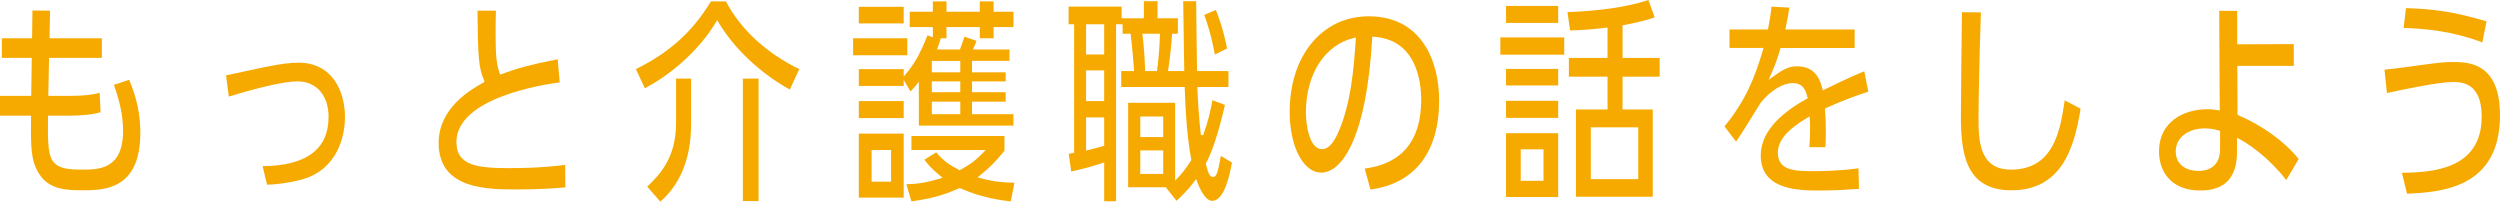
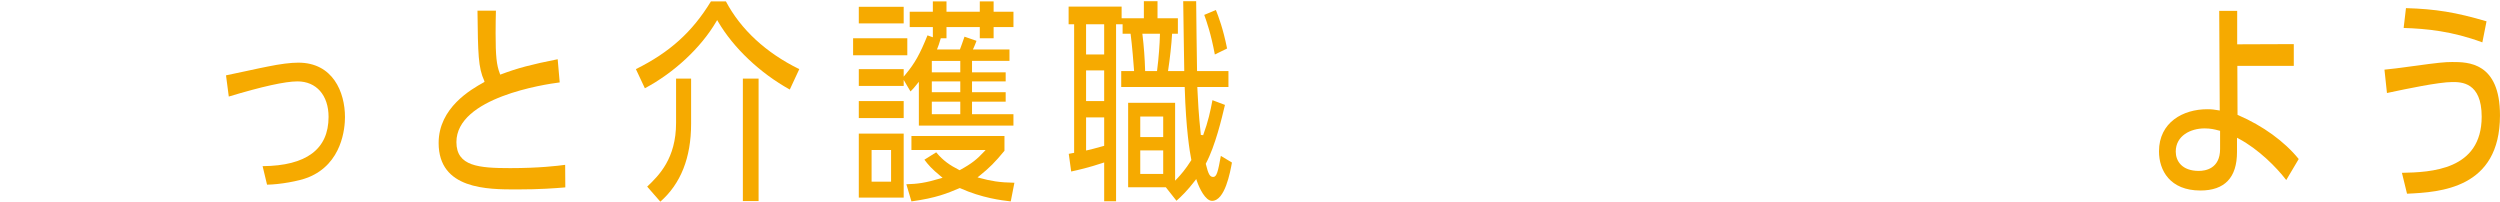
<svg xmlns="http://www.w3.org/2000/svg" version="1.1" id="レイヤー_1" x="0px" y="0px" width="417.291px" height="33.662px" viewBox="0 0 417.291 33.662" enable-background="new 0 0 417.291 33.662" xml:space="preserve">
  <g>
    <g>
-       <path fill="#F6AA00" d="M13.599,31.763c-3.892,0-6.269-0.623-7.681-3.91c-0.772-1.792-0.792-4.347-0.732-8.341l0.003-0.203H0    v-3.308h5.211l0.092-6.34H0.317V6.391h5.039L5.413,1.75l2.941,0.032l-0.086,4.61H17v3.271H8.188l-0.123,6.34h3.575    c2.18,0,3.779-0.163,4.998-0.511l0.153,3.231c-1.209,0.405-3.431,0.587-5.151,0.587H8.014l-0.002,0.198    C7.96,23.925,7.985,26.1,9.114,27.243c0.88,0.891,2.401,1.069,4.571,1.069c2.729,0,6.855,0,6.855-6.464    c0-2.724-0.608-5.054-1.529-7.685l2.543-0.849c1.275,2.979,1.87,5.8,1.87,8.858C23.424,31.763,17.274,31.763,13.599,31.763z" />
-     </g>
+       </g>
    <g>
      <path fill="#F6AA00" d="M43.834,27.735c7.306-0.062,11.009-2.829,11.009-8.226c0-3.599-2.035-5.924-5.184-5.924    c-2.051,0-5.91,0.852-11.471,2.532l-0.463-3.54c0.652-0.129,1.967-0.413,3.295-0.699c1.559-0.336,3.171-0.684,3.69-0.776    c2.093-0.428,3.804-0.644,5.093-0.644c5.743,0,7.78,4.895,7.78,9.086c0,1.787-0.444,7.796-6.154,10.073    c-1.537,0.618-4.754,1.182-6.855,1.209L43.834,27.735z" />
    </g>
    <g>
      <path fill="#F6AA00" d="M86.238,31.619c-4.871,0-13.023,0-13.023-7.754c0-5.896,5.446-8.951,7.497-10.101l0.161-0.09l-0.042-0.187    c-1.012-2.213-1.047-4.436-1.132-11.703h3.079l-0.001,0.032c-0.026,1.059-0.052,2.049-0.052,3.727c0,3.82,0.158,5.33,0.705,6.732    l0.072,0.185l0.185-0.07c2.662-1.008,4.968-1.624,9.4-2.503l0.338,3.869c-2.498,0.317-17.241,2.506-17.241,9.966    c0,4.028,3.725,4.34,8.987,4.34c4.82,0,7.927-0.382,9.165-0.548l0.026,3.764C92.619,31.42,90.232,31.619,86.238,31.619z" />
    </g>
    <g>
      <path fill="#F6AA00" d="M108.026,31.149c1.987-1.885,4.821-4.703,4.821-10.632v-7.396h2.509v7.575    c0,5.617-1.728,9.978-5.138,12.965L108.026,31.149z M123.996,33.563V13.122h2.625v20.441H123.996z M131.829,14.947    c-4.937-2.729-9.394-6.942-11.951-11.305l-0.172-0.294l-0.173,0.293c-2.55,4.338-6.985,8.472-11.893,11.093l-1.499-3.196    c5.658-2.811,9.417-6.204,12.524-11.302h2.503c2.476,4.688,6.704,8.592,12.245,11.304L131.829,14.947z" />
    </g>
    <g>
      <path fill="#F6AA00" d="M168.712,33.617c-1.546-0.172-4.836-0.583-8.428-2.196l-0.08-0.035l-0.181,0.076    c-1.85,0.782-3.762,1.592-7.889,2.153l-0.849-2.861c1.817-0.045,3.191-0.22,5.689-0.975l0.359-0.108l-0.291-0.238    c-1.521-1.244-2.096-1.914-2.745-2.777l1.97-1.231c1.183,1.424,2.298,2.159,3.813,2.938l0.094,0.049l0.093-0.051    c1.99-1.086,2.855-1.83,3.939-2.991l0.314-0.337h-12.388v-2.335h15.53v2.464c-1.538,1.882-2.524,2.869-4.188,4.198l-0.309,0.247    l0.382,0.103c1.85,0.498,3.21,0.748,5.773,0.795L168.712,33.617z M143.347,32.987V22.3h7.493v10.687H143.347z M145.482,30.328    h3.252v-5.296h-3.252V30.328z M153.373,20.964v-7.317l-0.356,0.445c-0.389,0.486-0.559,0.699-1.04,1.172l-1.136-1.923v1h-7.493    v-2.804h7.493v1.254l0.354-0.426c1.5-1.807,2.358-3.334,3.619-6.462l0.893,0.319V4.514h-3.86V1.963h3.86V0.236h2.278v1.728h5.558    V0.236h2.308v1.728h3.312v2.551h-3.312v1.872h-2.308V4.514h-5.558v1.872h-0.956l-0.159,0.525    c-0.132,0.439-0.187,0.621-0.369,1.076l-0.11,0.274h3.835l0.324-0.881c0.194-0.525,0.271-0.732,0.441-1.258l2.004,0.694    c-0.162,0.438-0.327,0.864-0.469,1.158l-0.138,0.287h6.11v1.903h-6.252v1.912h5.618v1.508h-5.618v1.804h5.618v1.58h-5.618v2.092    h6.914v1.903H153.373z M155.536,19.061h4.751v-2.092h-4.751V19.061z M155.536,15.389h4.751v-1.804h-4.751V15.389z M155.536,12.078    h4.751v-1.912h-4.751V12.078z M143.347,19.705v-2.839h7.493v2.839H143.347z M142.396,9.23V6.391h9.049V9.23H142.396z     M143.347,3.903V1.135h7.493v2.768H143.347z" />
    </g>
    <g>
      <path fill="#F6AA00" d="M184.305,33.599v-6.484l-0.264,0.088c-2.323,0.776-4.063,1.166-5.242,1.424l-0.406-2.948    c0.278-0.058,0.542-0.111,0.729-0.141l0.169-0.026V4.046h-0.922V1.099h8.847v1.944h3.714V0.2h2.278v2.844h3.4V5.63h-0.97    l-0.01,0.189c-0.081,1.492-0.352,3.99-0.631,5.812l-0.035,0.23h2.708v-0.2c0-0.734-0.057-4.699-0.086-5.514    c-0.027-1.263-0.078-4.9-0.086-5.948h2.163c0.008,2.022,0.114,9.595,0.144,11.465l0.003,0.197h5.24v2.659h-5.196l0.034,0.706    c0.061,1.333,0.174,3.815,0.554,7.291l0.386,0.048c0.837-2.26,1.22-4.064,1.551-5.845l2.088,0.789l-0.041,0.173    c-0.47,1.993-1.569,6.659-3.127,9.579l-0.036,0.067l0.018,0.074c0.416,1.693,0.668,2.132,1.231,2.132    c0.587,0,0.8-0.911,1.27-3.516l1.851,1.112c-0.29,1.606-1.163,6.395-3.322,6.395c-1.118,0-2.136-2.147-2.519-3.283l-0.12-0.356    l-0.229,0.299c-1.237,1.615-2.242,2.592-3.07,3.324l-1.773-2.251h-6.293V17.154h7.84v13.007l0.345-0.363    c0.594-0.625,1.395-1.533,2.329-3.019l0.042-0.067l-0.016-0.078c-0.259-1.295-0.885-5.047-1.092-11.918l-0.006-0.194h-10.595    v-2.659h2.146l-0.014-0.214c-0.053-0.775-0.313-4.074-0.549-5.844l-0.023-0.174h-1.33V4.046h-1.092v29.553H184.305z     M190.328,29.032h3.829v-3.928h-3.829V29.032z M181.283,25.122l0.244-0.054c0.362-0.08,1.187-0.276,2.632-0.688l0.146-0.041    v-4.743h-3.021V25.122z M190.328,22.876h3.829v-3.424h-3.829V22.876z M181.283,16.866h3.021V11.75h-3.021V16.866z M190.705,5.854    c0.227,1.863,0.379,3.928,0.431,5.812l0.005,0.195h1.983l0.023-0.174c0.264-1.972,0.435-4.488,0.463-5.854l0.004-0.204h-2.936    L190.705,5.854z M181.283,9.09h3.021V4.046h-3.021V9.09z M202.777,9.098c-0.646-3.477-1.364-5.495-1.769-6.613l1.942-0.818    c0.44,1.104,1.213,3.13,1.871,6.428L202.777,9.098z" />
    </g>
    <g>
-       <path fill="#F6AA00" d="M227.794,28.138c6.254-0.821,9.425-4.68,9.425-11.473c0-3.02-0.776-10.09-7.967-10.531l-0.201-0.012    l-0.011,0.201c-0.925,16.581-4.997,22.488-8.5,22.488c-3.007,0-5.274-4.354-5.274-10.13c0-9.398,5.426-15.962,13.196-15.962    c8.667,0,11.755,7.26,11.755,14.054c0,8.607-4.068,13.878-11.464,14.861L227.794,28.138z M226.055,6.319    c-4.907,1.125-8.078,6.019-8.078,12.469c0,1.698,0.481,6.104,2.679,6.104c1.327,0,2.18-1.564,2.775-2.928    c2.031-4.628,2.546-10.395,2.868-15.438l0.018-0.268L226.055,6.319z" />
-     </g>
+       </g>
    <g>
-       <path fill="#F6AA00" d="M251.383,32.879v-10.65h8.703v10.65H251.383z M253.835,30.184h3.8v-5.26h-3.8V30.184z M263.051,32.843    V18.269h5.271v-5.476h-6.453V9.667h6.453V4.598l-0.224,0.026c-2.478,0.288-3.808,0.391-6.026,0.461l-0.433-3.058    c5.601-0.22,10.142-0.901,13.506-2.027l1.046,2.899c-1.43,0.484-2.682,0.827-5.195,1.295l-0.164,0.031v5.441h6.193v3.127h-6.193    v5.476h5.041v14.574H263.051z M265.531,29.896h7.92v-8.644h-7.92V29.896z M251.383,19.668V16.83h8.703v2.839H251.383z     M251.383,14.269v-2.767h8.703v2.767H251.383z M250.433,9.122V6.247h10.662v2.875H250.433z M251.383,3.831V0.992h8.703v2.839    H251.383z" />
-     </g>
+       </g>
    <g>
-       <path fill="#F6AA00" d="M303.837,31.799c-3.474,0-9.94,0-9.94-5.848c0-3.471,2.592-6.657,7.704-9.471l0.134-0.074l-0.036-0.149    c-0.293-1.206-0.725-2.384-2.471-2.384c-1.676,0-3.723,1.256-5.342,3.278c-0.035,0.045-0.18,0.277-0.731,1.172    c-0.959,1.556-2.678,4.345-3.377,5.316l-1.934-2.543c3.475-4.228,5.047-8.052,6.449-12.834l0.074-0.256h-5.685V4.915h6.418    l0.031-0.162c0.235-1.212,0.416-2.195,0.561-3.644l2.988,0.159c-0.183,1.215-0.323,1.917-0.628,3.407l-0.049,0.24h11.568v3.092    h-12.367l-0.042,0.145c-0.568,1.952-0.955,2.928-1.661,4.509l-0.303,0.677l0.603-0.434c1.731-1.247,2.699-1.834,4.089-1.834    c2.35,0,3.676,1.163,4.3,3.77l0.058,0.243l0.225-0.109c1.366-0.667,4.441-2.17,6.704-3.073l0.67,3.405    c-4.017,1.293-6.808,2.615-7.116,2.764l-0.125,0.06l0.013,0.139c0.095,1.021,0.143,2.323,0.143,3.869    c0,0.995-0.021,1.696-0.072,2.428h-2.679c0.201-2.507,0.104-4.312,0.067-4.817l-0.022-0.32l-0.277,0.162    c-3.429,2-5.025,3.873-5.025,5.896c0,3.08,3.008,3.08,6.192,3.08c1.204,0,4.28-0.047,7.266-0.474l0.078,3.436    C308.584,31.647,306.135,31.799,303.837,31.799z" />
-     </g>
+       </g>
    <g>
-       <path fill="#F6AA00" d="M335.72,31.763c-7.763,0-8.413-6.418-8.413-12.435c0-2.547,0.122-13.209,0.163-16.713l0.006-0.578    l3.168,0.031c-0.256,7.616-0.396,15.474-0.396,17.405c0,3.73,0,8.839,5.414,8.839c7.184,0,8.243-6.622,8.973-11.555l2.648,1.386    C346.221,24.903,343.993,31.763,335.72,31.763z" />
-     </g>
+       </g>
    <g>
      <path fill="#F6AA00" d="M367.286,31.799c-5.099,0-6.915-3.374-6.915-6.531c0-4.86,4.037-7.035,8.038-7.035    c0.814,0,1.269,0.07,1.867,0.177l0.236,0.042l-0.087-16.634h2.998v5.581l9.449-0.036v3.63h-9.421l0.03,8.179l0.12,0.052    c4.125,1.785,7.703,4.381,10.092,7.321l-2.081,3.511c-1.63-2.134-4.603-5.13-7.924-6.908l-0.295-0.157v2.386    C373.395,29.638,371.34,31.799,367.286,31.799z M367.978,21.432c-2.316,0-4.81,1.212-4.81,3.872c0,1.559,1.014,3.224,3.858,3.224    c1.064,0,3.542-0.356,3.542-3.655v-3.036l-0.349-0.088C369.676,21.607,369,21.432,367.978,21.432z" />
    </g>
    <g>
      <path fill="#F6AA00" d="M400.921,28.847c4.793-0.096,13.313-0.416,13.313-9.374c0-5.78-3.431-5.78-4.896-5.78    c-2.281,0-7.886,1.189-10.278,1.698c-0.259,0.055-0.475,0.101-0.638,0.135l-0.416-3.9c1.286-0.129,2.265-0.242,4.791-0.593    c4.206-0.583,5.315-0.682,6.512-0.682c2.591,0,7.981,0,7.981,8.907c0,12.238-10,12.819-15.518,13.075L400.921,28.847z     M414.345,7.072c-5.077-1.882-9.313-2.28-13.137-2.406l0.387-3.31c4.987,0.15,8.307,0.694,13.447,2.203L414.345,7.072z" />
    </g>
  </g>
</svg>